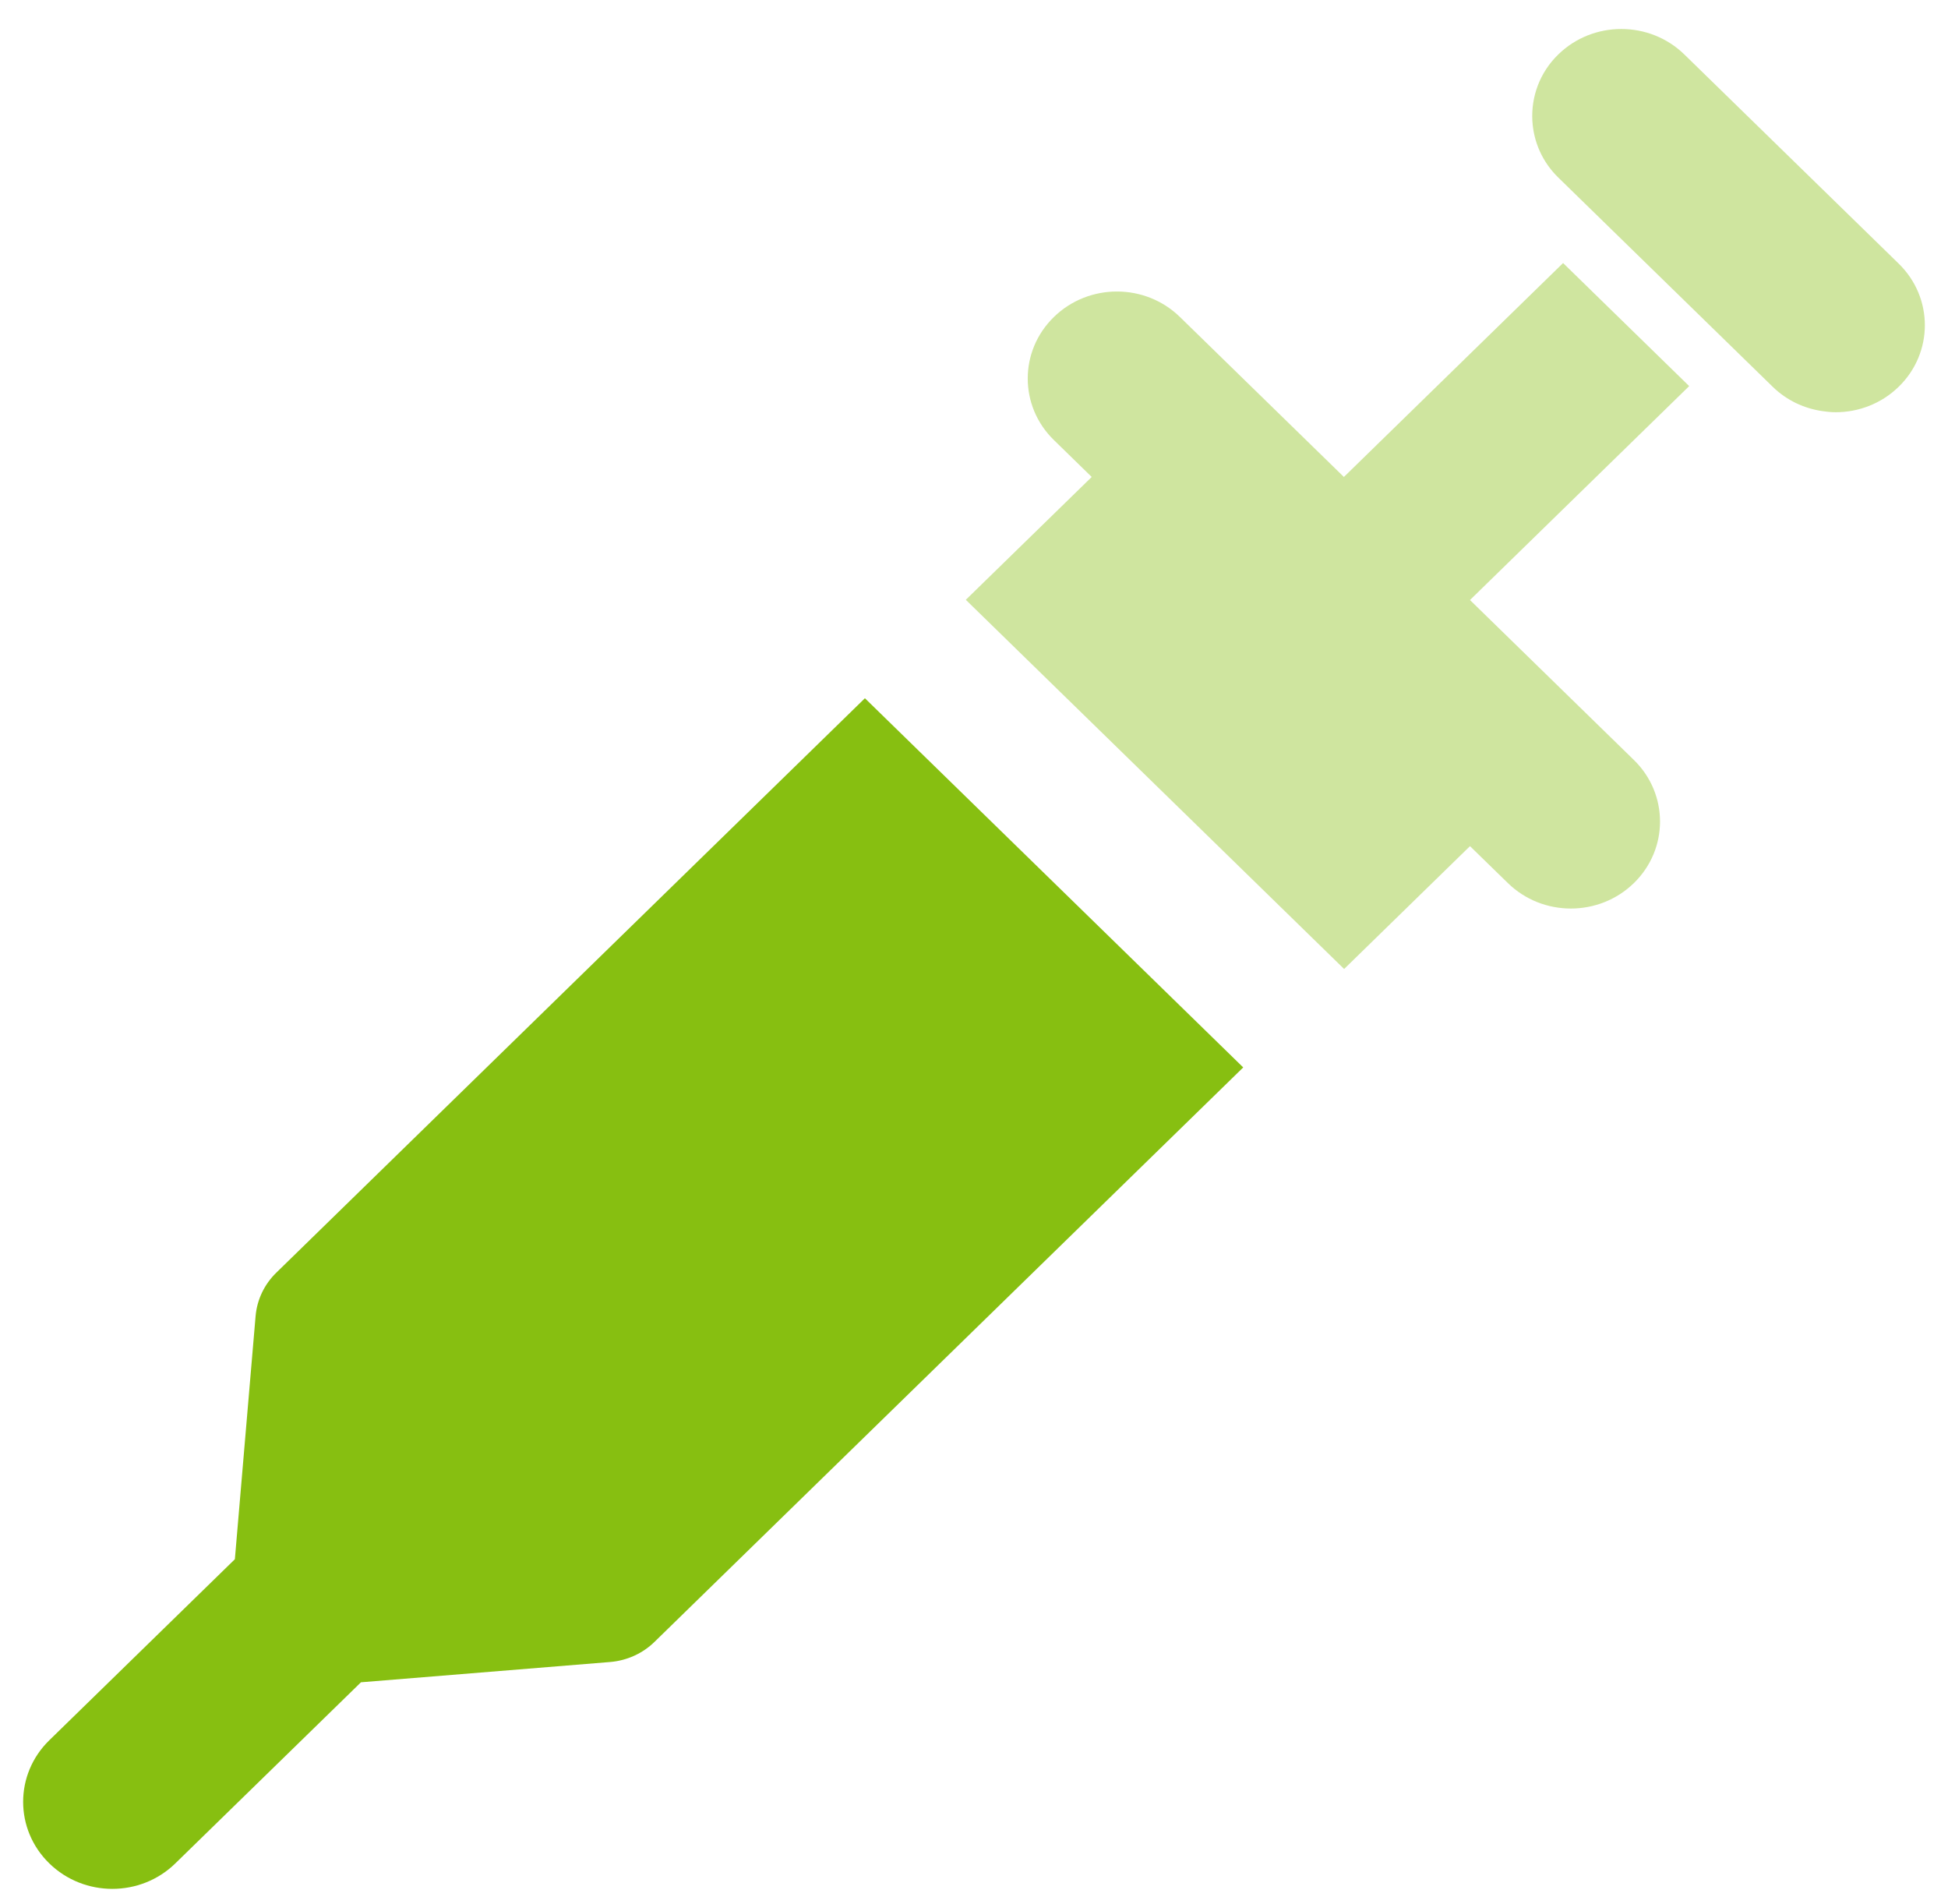
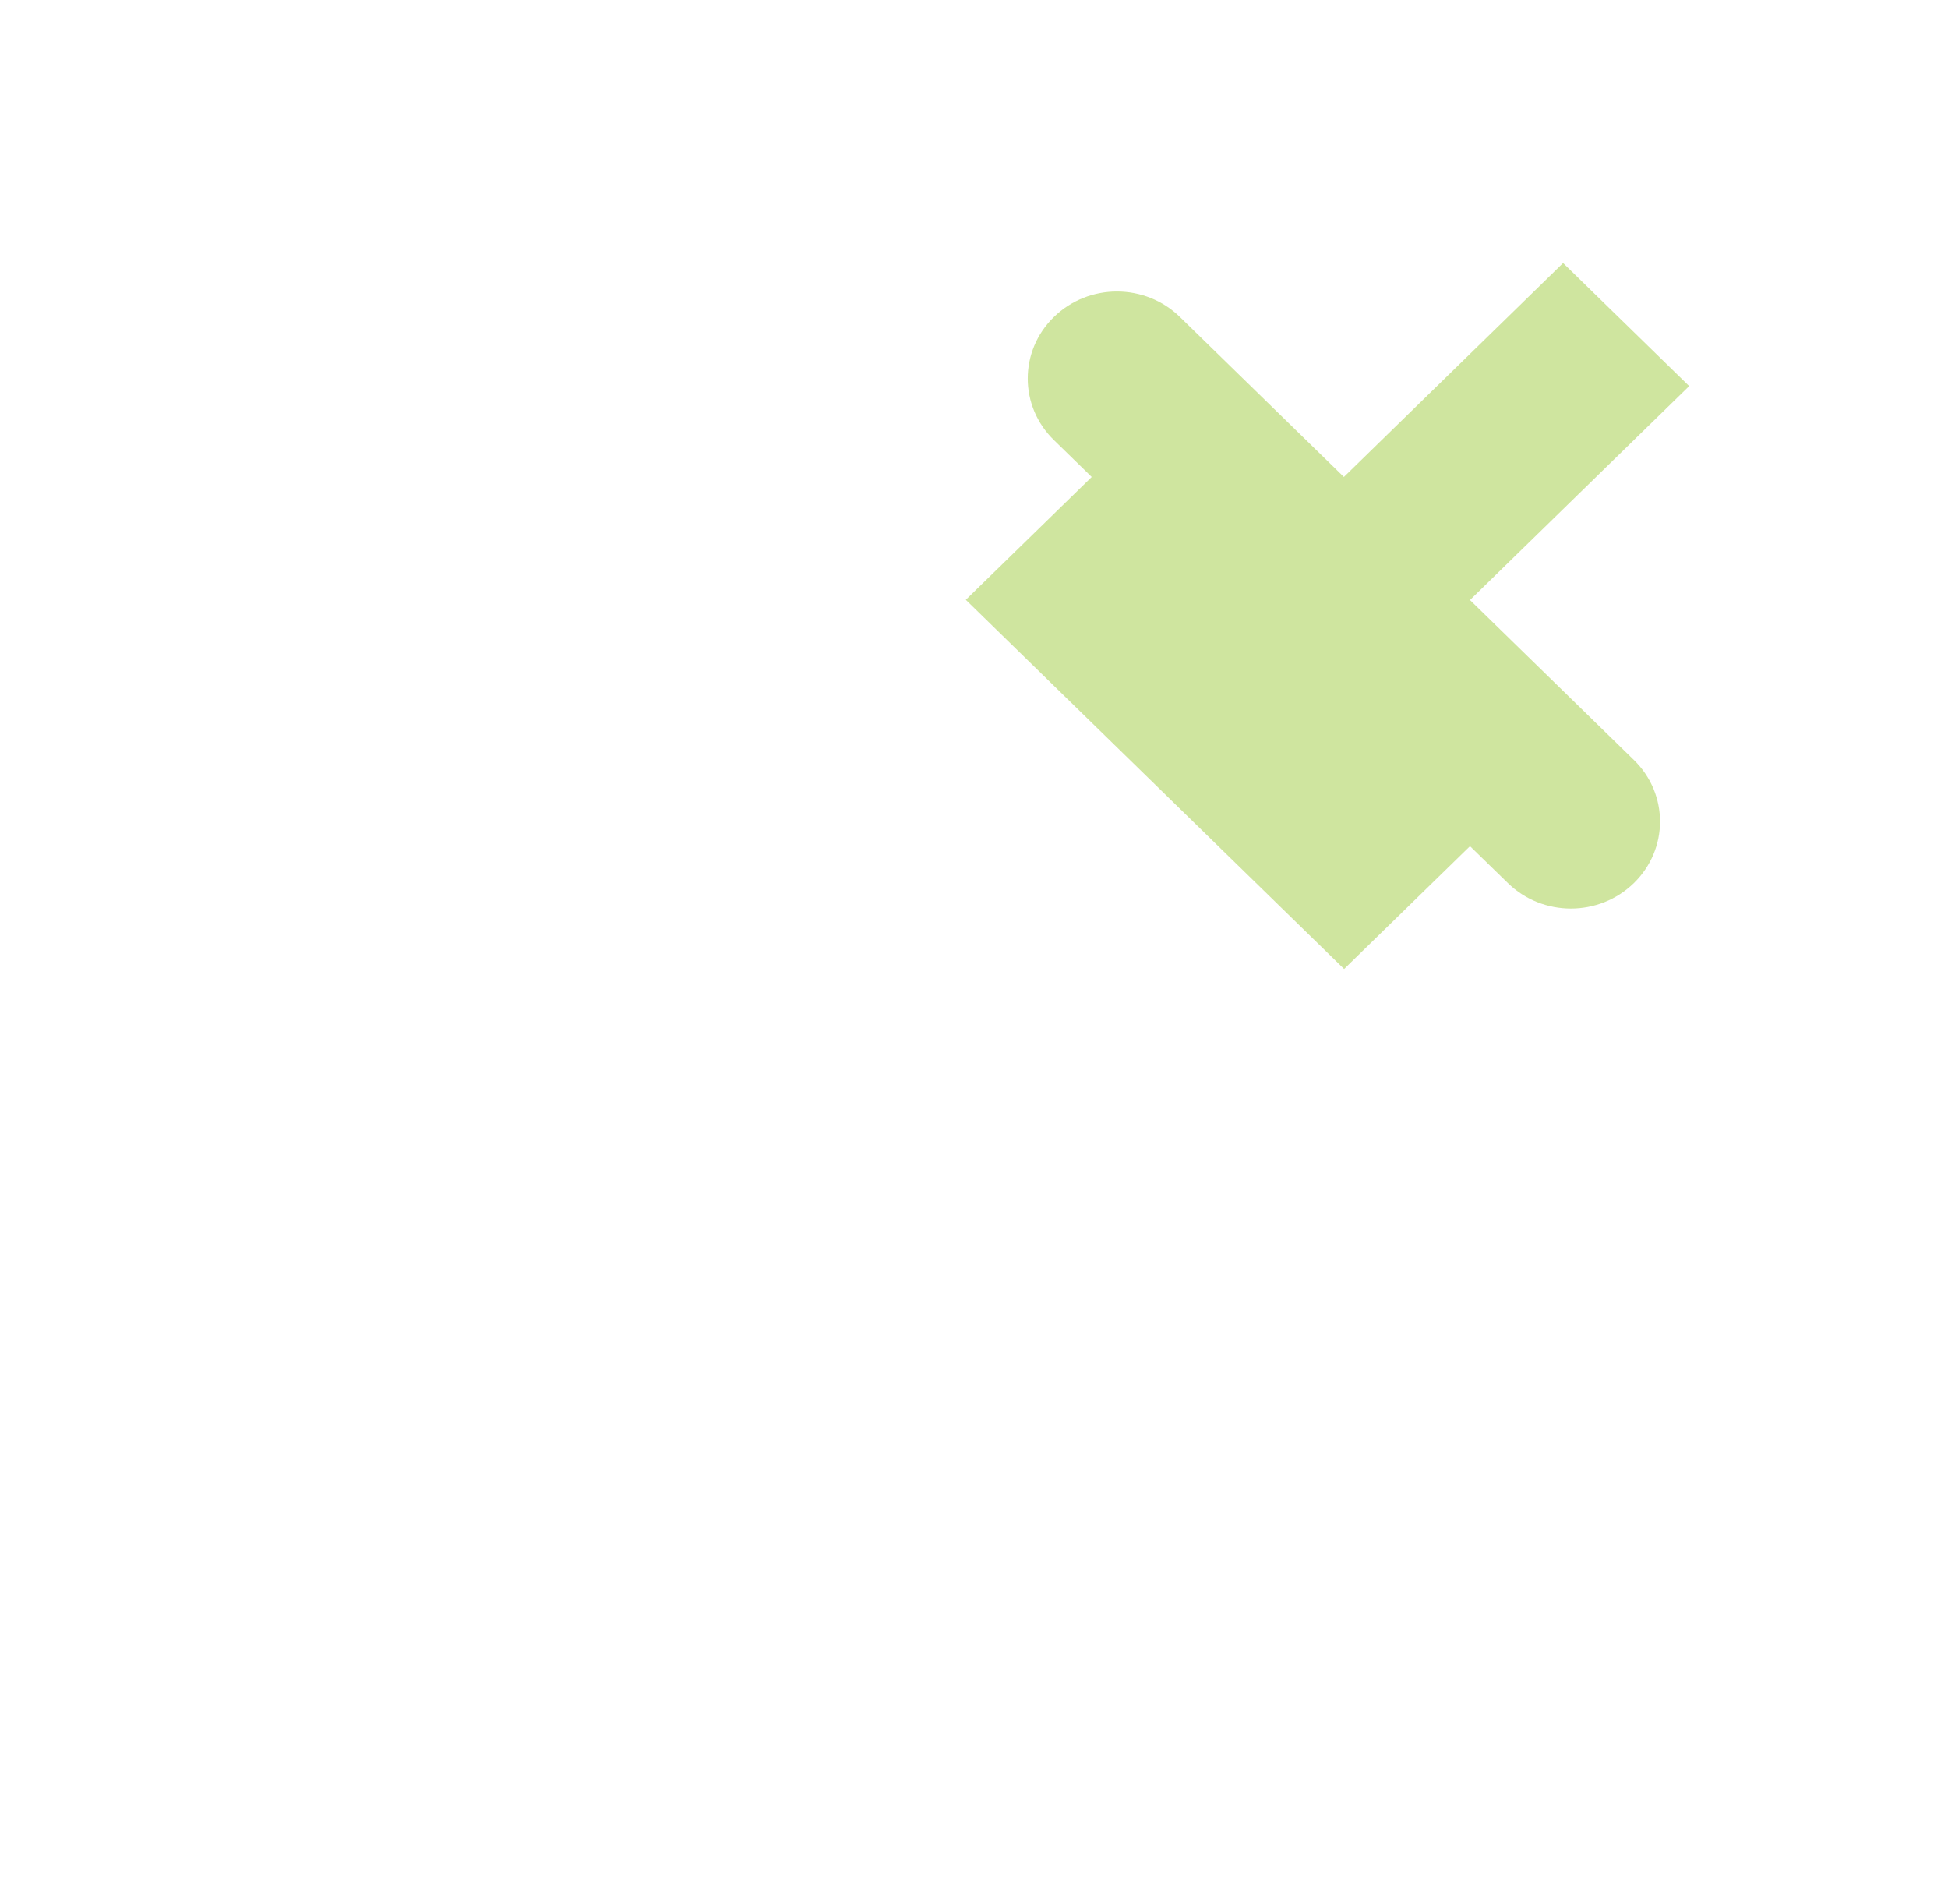
<svg xmlns="http://www.w3.org/2000/svg" width="44" height="43" viewBox="0 0 44 43" fill="none">
  <g id="Group 7217">
    <g id="Group">
      <g id="Group_2">
-         <path id="Vector" d="M19.536 15.768L6.24 28.741C5.97 29.004 5.805 29.351 5.773 29.722L5.305 35.211L1.113 39.3C0.326 40.068 0.326 41.312 1.113 42.079C1.506 42.463 2.022 42.655 2.537 42.655C3.053 42.655 3.568 42.463 3.961 42.079L8.153 37.99L13.779 37.532C14.159 37.501 14.515 37.34 14.784 37.077L28.081 24.105L19.536 15.768Z" fill="#87BF11" />
-       </g>
+         </g>
    </g>
    <g id="Group_3">
      <g id="Group_4">
        <path id="Vector_2" opacity="0.4" d="M33.203 13.55L38.154 8.719L35.306 5.94L30.355 10.771L26.652 7.159C25.866 6.391 24.591 6.391 23.804 7.159C23.017 7.926 23.017 9.17 23.804 9.937L24.659 10.771L21.815 13.545L30.36 21.882L33.203 19.108L34.058 19.941C34.451 20.325 34.966 20.517 35.482 20.517C35.997 20.517 36.513 20.325 36.906 19.941C37.692 19.174 37.692 17.93 36.906 17.163L33.203 13.55Z" fill="#87BF11" />
      </g>
    </g>
    <g id="Group_5">
      <g id="Group_6">
-         <path id="Vector_3" opacity="0.4" d="M42.887 5.954L38.045 1.23C37.258 0.463 35.983 0.463 35.197 1.23C34.775 1.641 34.582 2.189 34.612 2.728C34.638 3.194 34.832 3.653 35.197 4.009L40.039 8.733C40.355 9.042 40.751 9.224 41.162 9.284C41.262 9.299 41.362 9.309 41.463 9.309C41.978 9.309 42.494 9.117 42.887 8.733C43.674 7.966 43.674 6.722 42.887 5.954Z" fill="#87BF11" />
-       </g>
+         </g>
    </g>
  </g>
</svg>